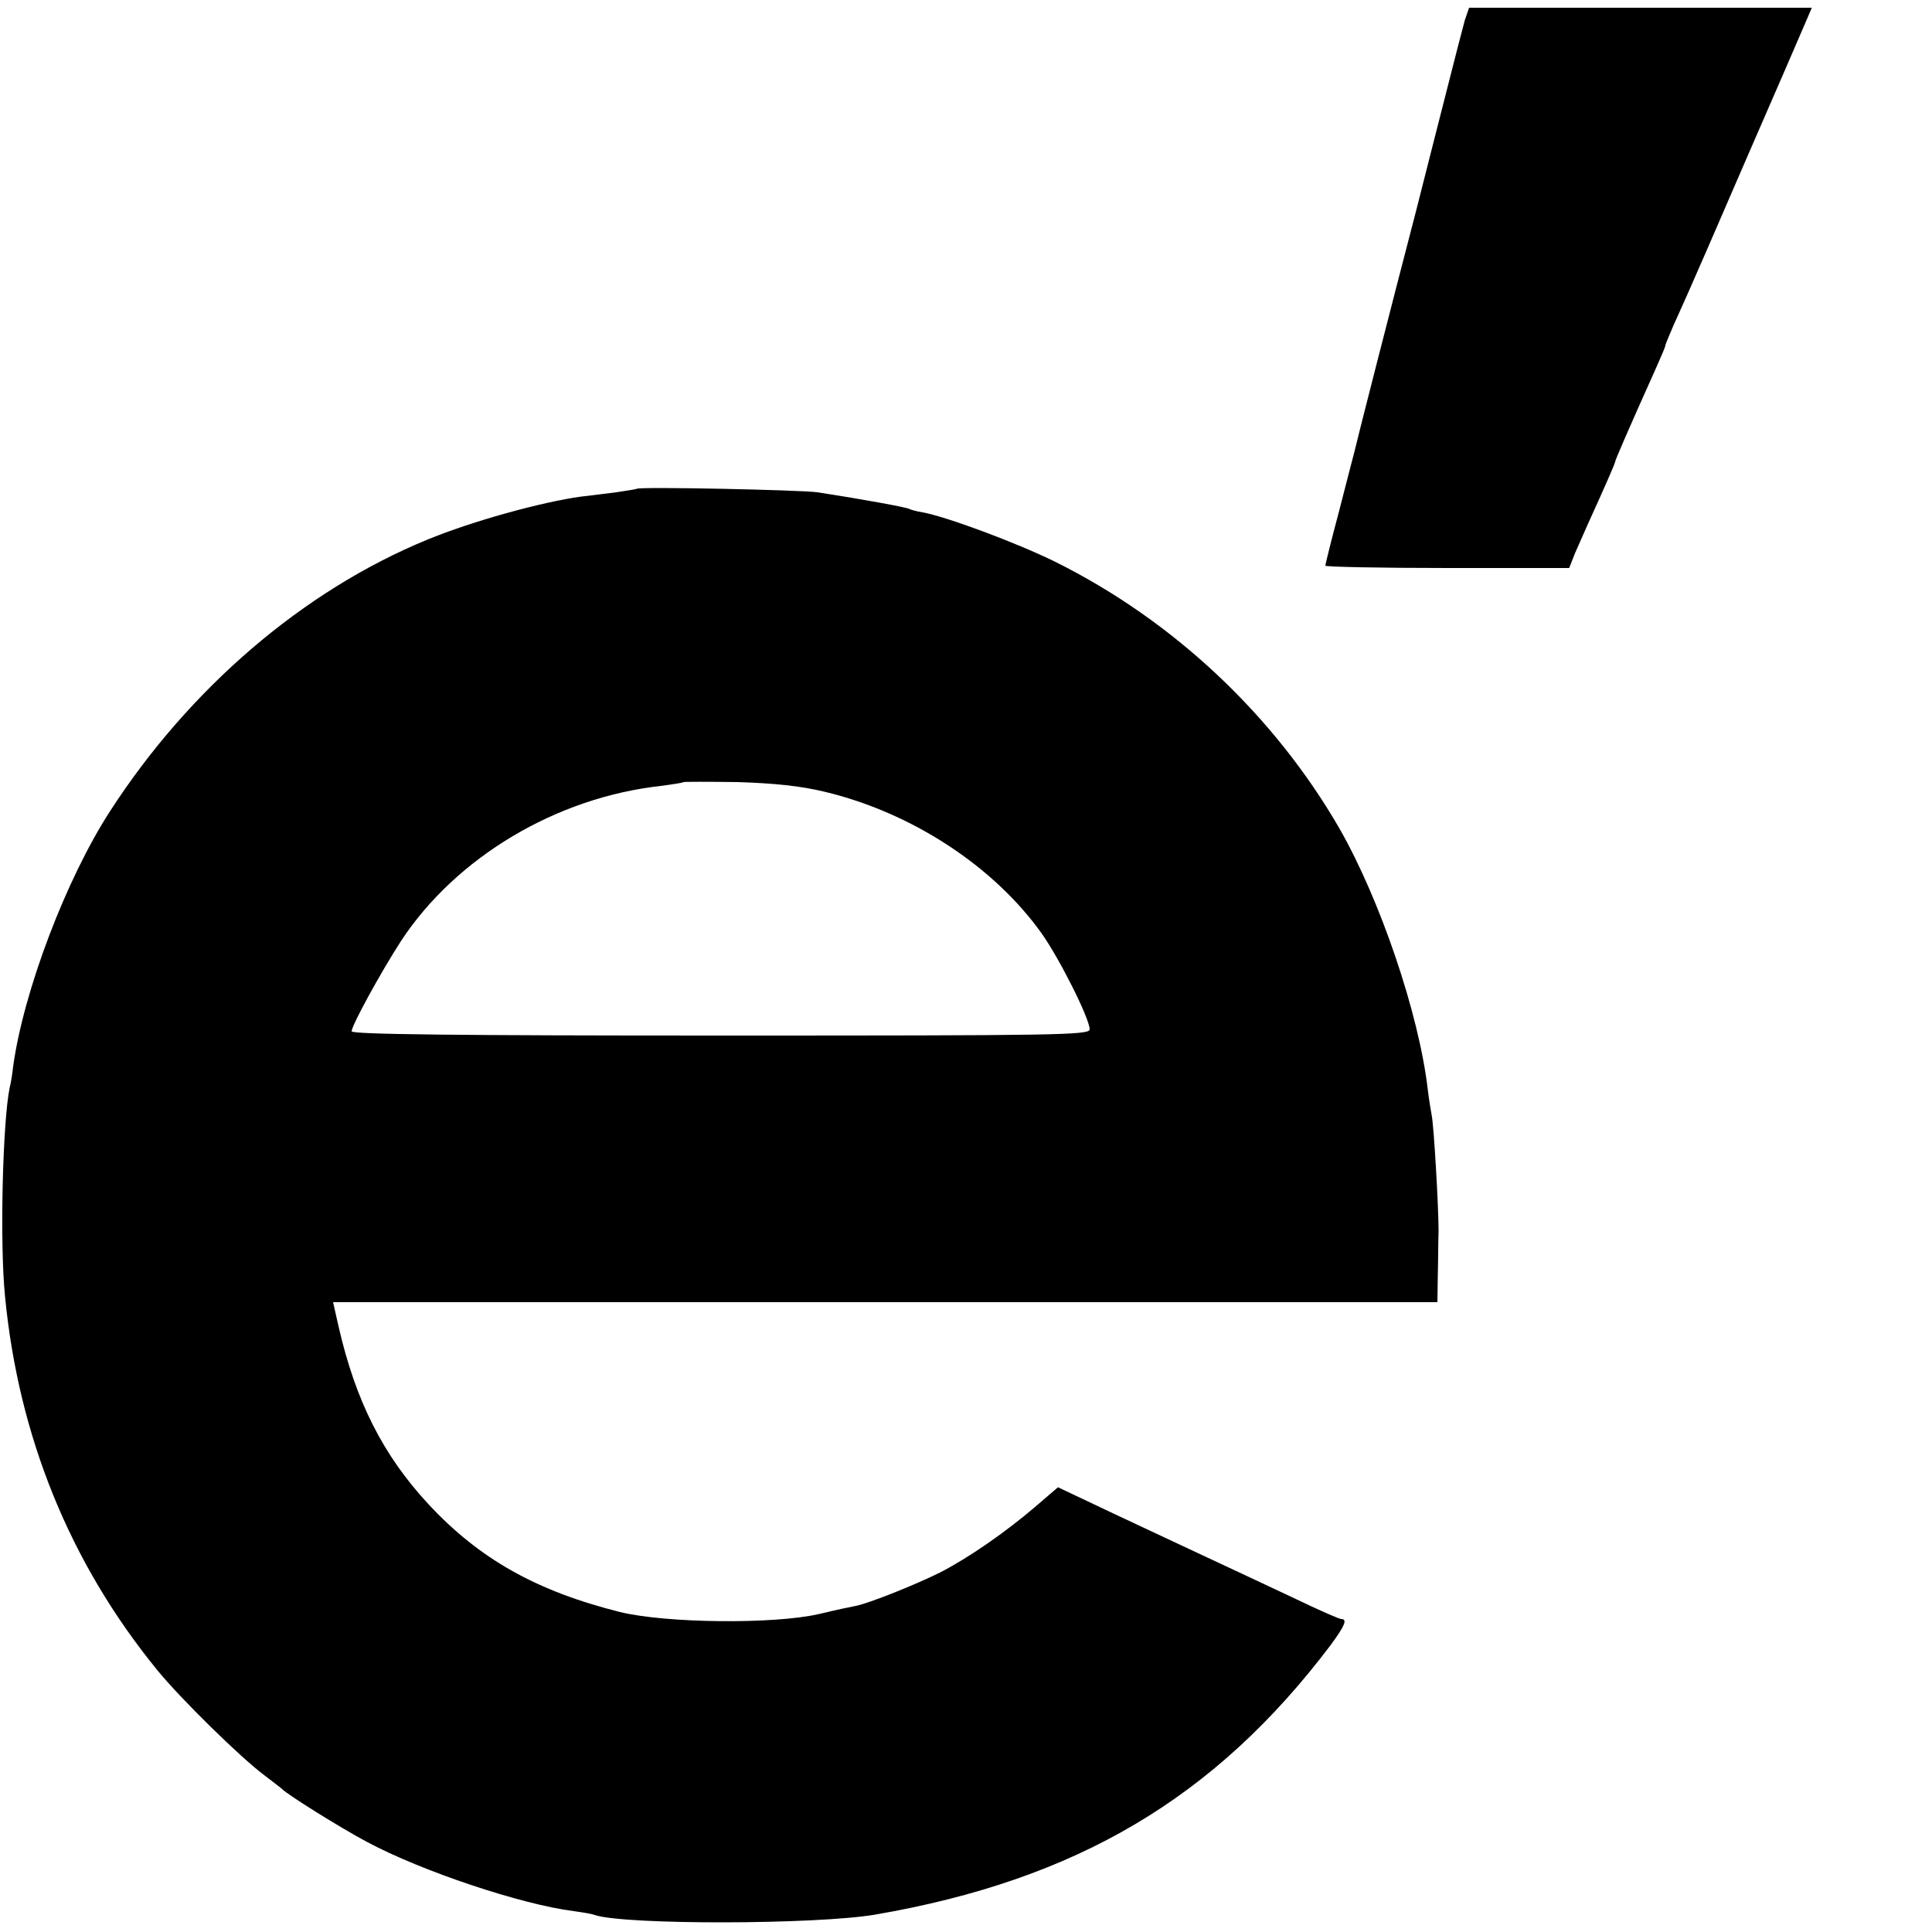
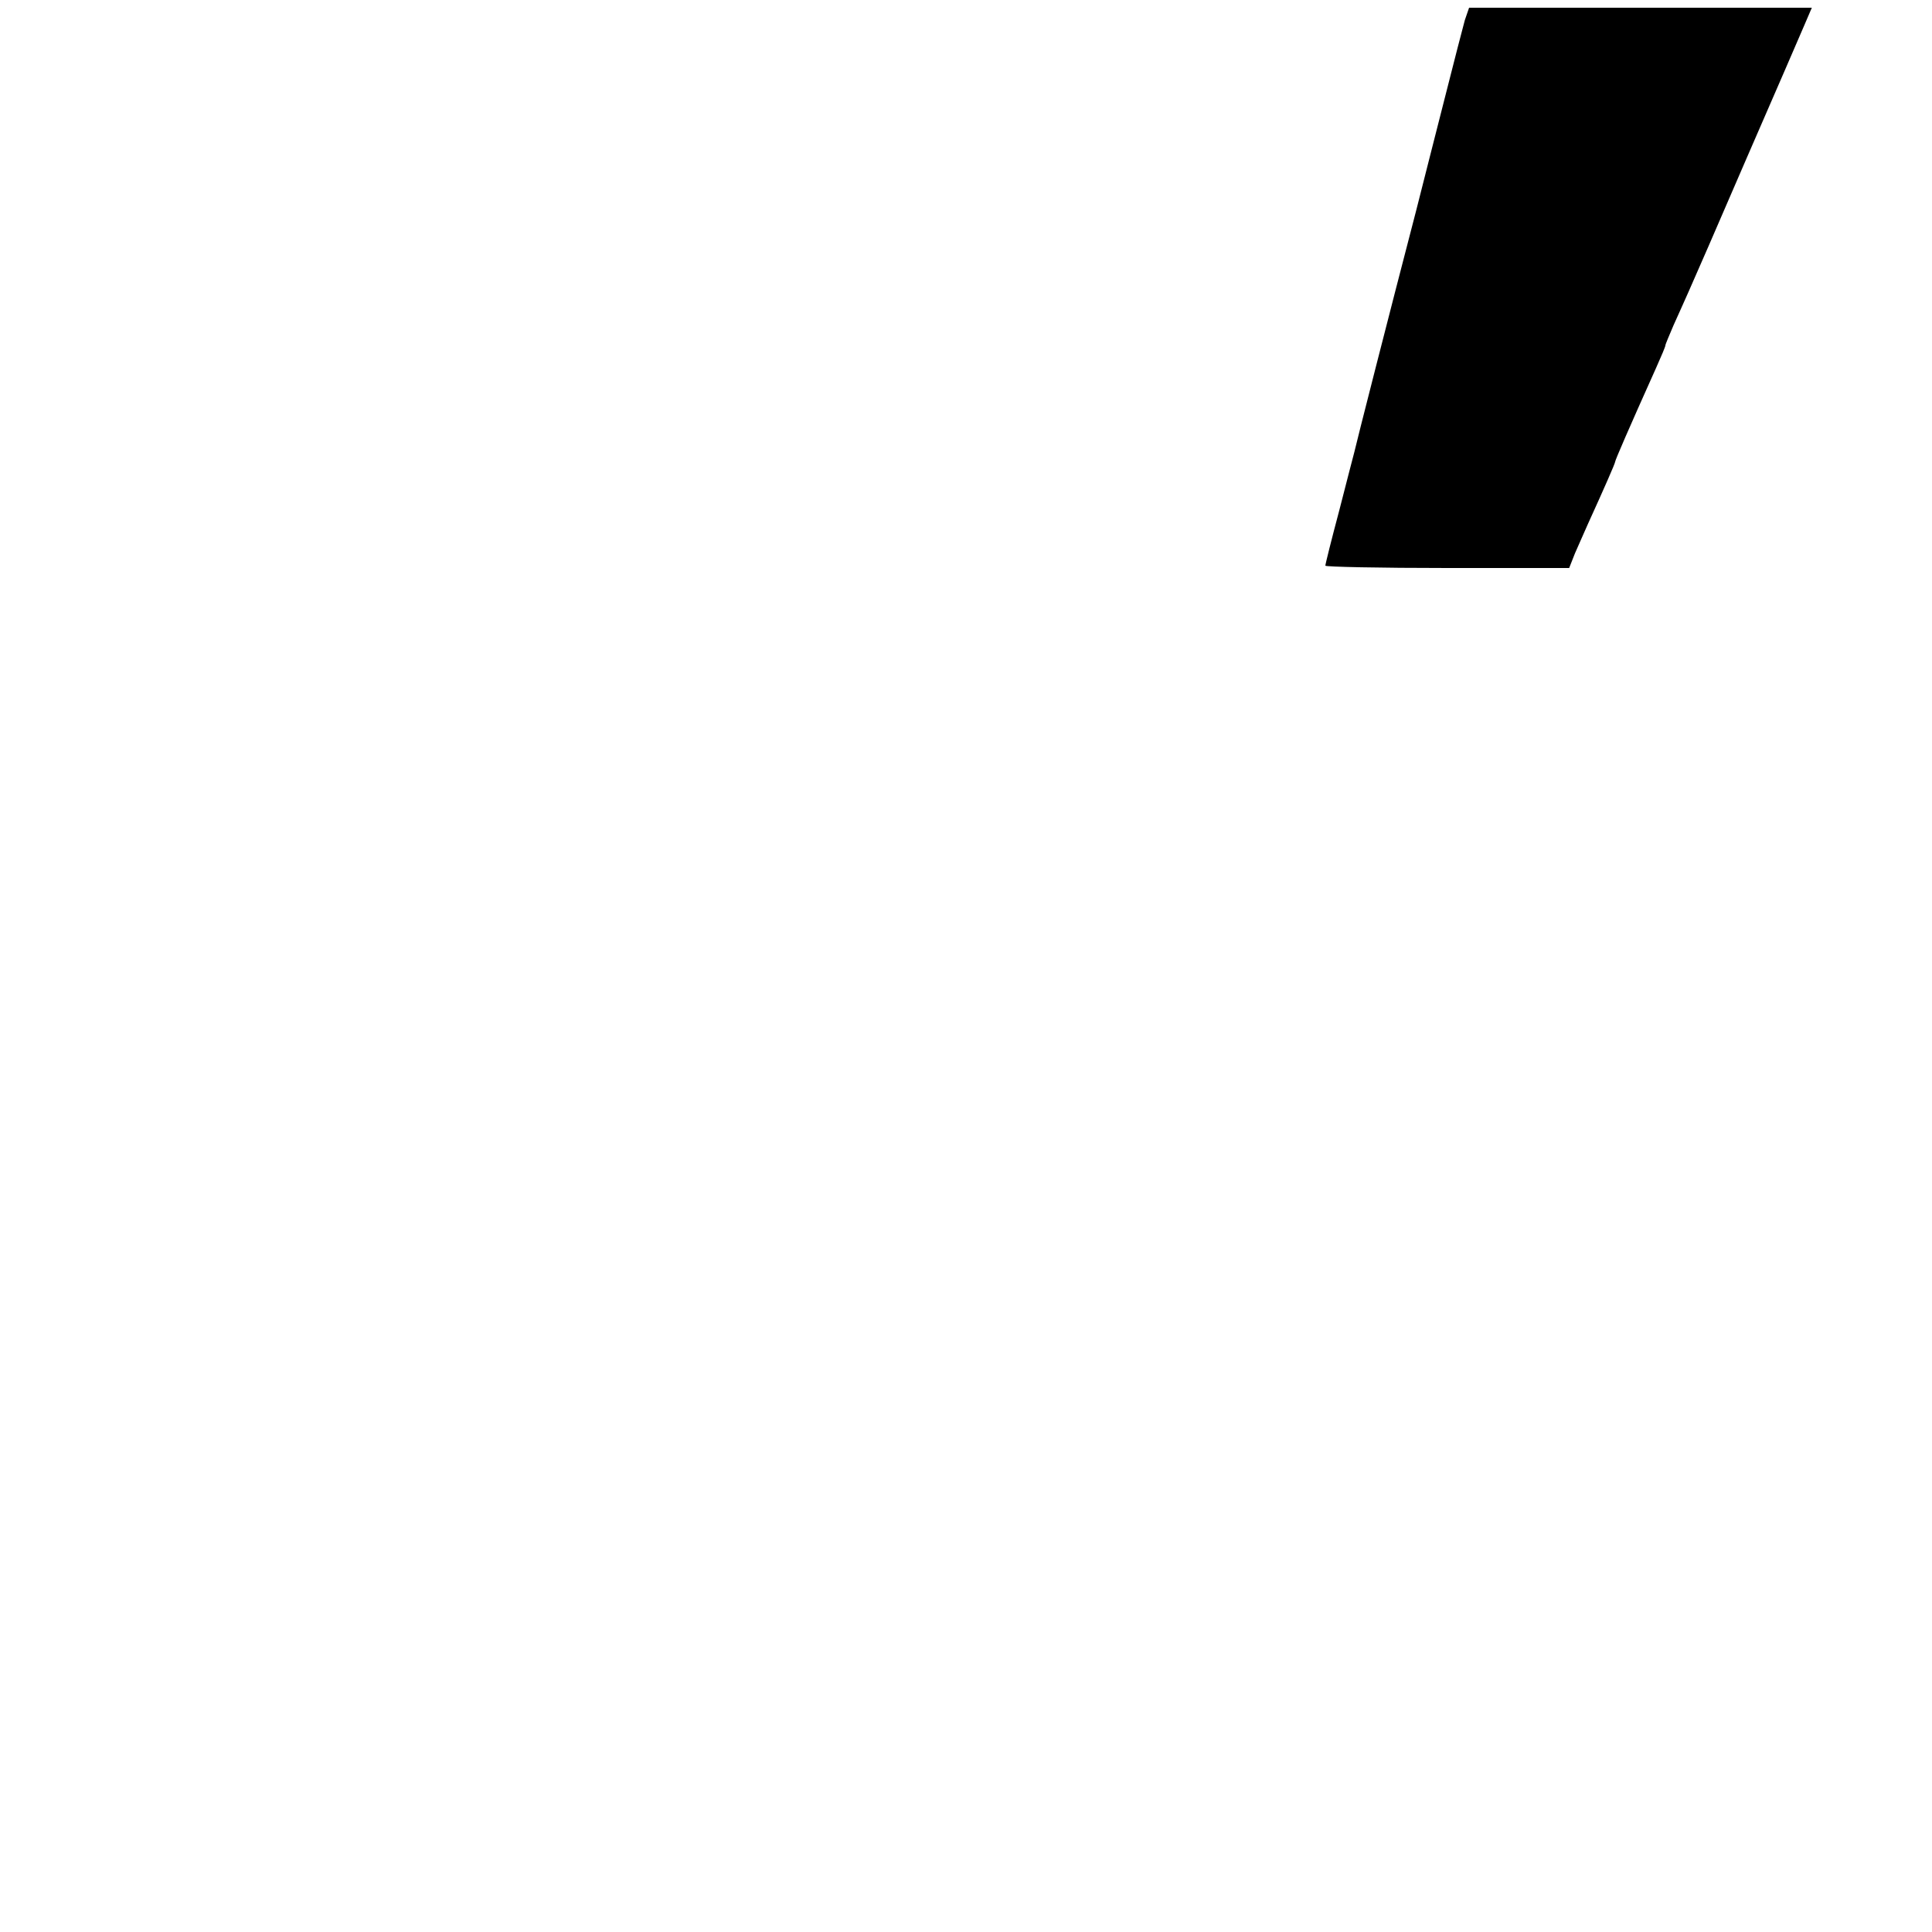
<svg xmlns="http://www.w3.org/2000/svg" version="1.0" width="500pt" height="500pt" viewBox="0 0 500 500" preserveAspectRatio="xMidYMid meet">
  <g transform="translate(0,500) scale(0.1,-0.1)" fill="#000000" stroke="none">
    <path d="M3791 4948 c-5 -18 -28 -107 -51 -198 -23 -91 -57 -223 -75 -295 -67 -257 -157 -610 -160 -625 -2 -8 -20 -76 -39 -151 -20 -75 -36 -139 -36 -143 0 -3 142 -6 316 -6 l315 0 15 38 c9 20 24 55 34 77 41 90 70 156 70 160 0 4 35 85 106 243 13 29 24 55 24 58 0 3 10 26 21 52 12 26 29 65 39 87 10 22 78 178 150 345 73 168 141 324 151 348 l18 42 -444 0 -443 0 -11 -32z" />
-     <path d="M1648 3735 c-2 -1 -25 -5 -53 -9 -27 -3 -68 -9 -90 -11 -103 -14 -284 -64 -400 -112 -321 -132 -615 -385 -820 -702 -114 -176 -224 -466 -251 -661 -2 -19 -6 -44 -9 -55 -18 -87 -26 -402 -12 -540 35 -363 168 -690 393 -966 60 -74 218 -229 279 -274 22 -17 42 -32 45 -35 13 -14 152 -101 220 -137 142 -76 400 -162 535 -179 22 -3 47 -7 54 -10 78 -26 573 -25 726 1 522 90 880 302 1179 698 36 49 44 67 27 67 -5 0 -60 24 -122 54 -63 30 -184 86 -269 126 -85 40 -197 92 -249 117 l-93 44 -57 -49 c-78 -67 -175 -134 -247 -171 -64 -32 -184 -80 -219 -87 -11 -2 -54 -11 -95 -21 -117 -27 -396 -24 -515 5 -216 54 -364 137 -496 279 -118 127 -189 268 -233 461 l-14 62 1429 0 1429 0 1 68 c1 37 1 90 2 117 0 60 -12 272 -18 300 -2 11 -7 40 -10 66 -23 196 -123 490 -228 674 -169 293 -430 539 -736 691 -99 49 -282 117 -343 128 -15 2 -31 7 -35 9 -7 4 -114 24 -238 43 -41 6 -461 15 -467 9z m486 -784 c226 -54 438 -193 562 -367 46 -65 124 -220 124 -248 0 -15 -86 -16 -955 -16 -679 0 -955 3 -955 11 0 15 75 152 128 234 142 216 401 371 672 401 30 4 57 8 59 10 2 1 65 1 140 0 95 -3 163 -10 225 -25z" />
  </g>
</svg>